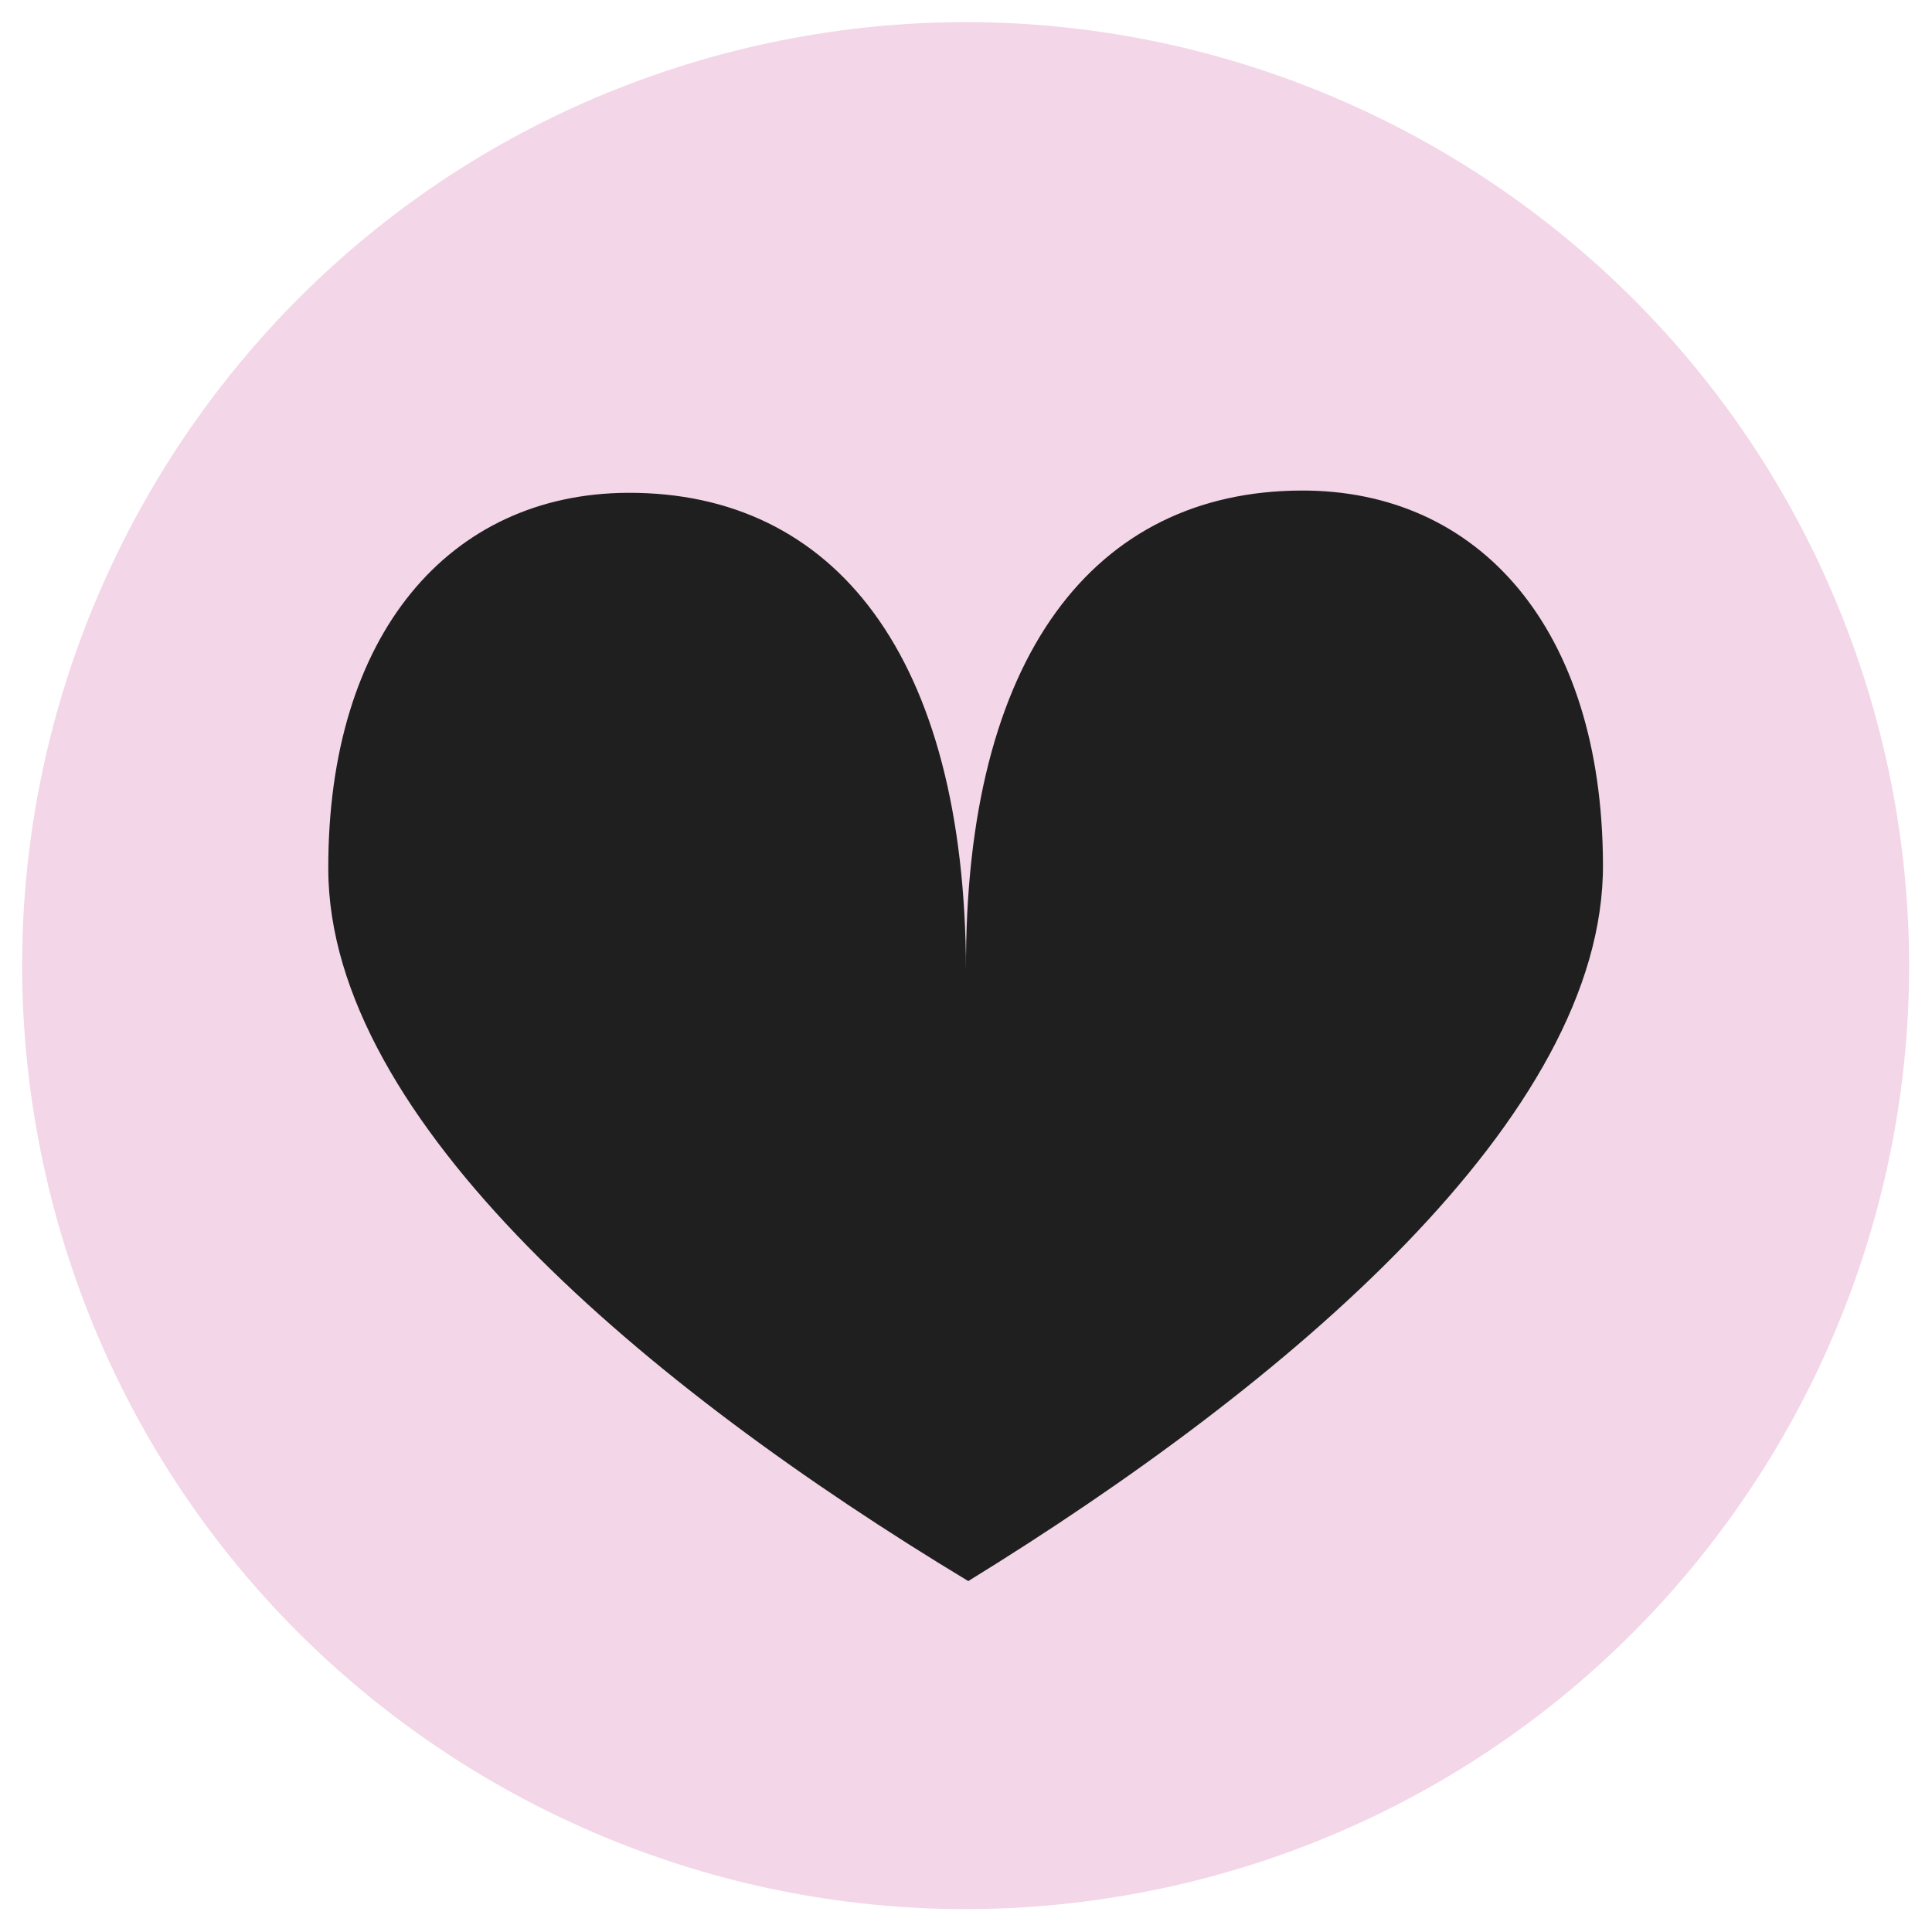
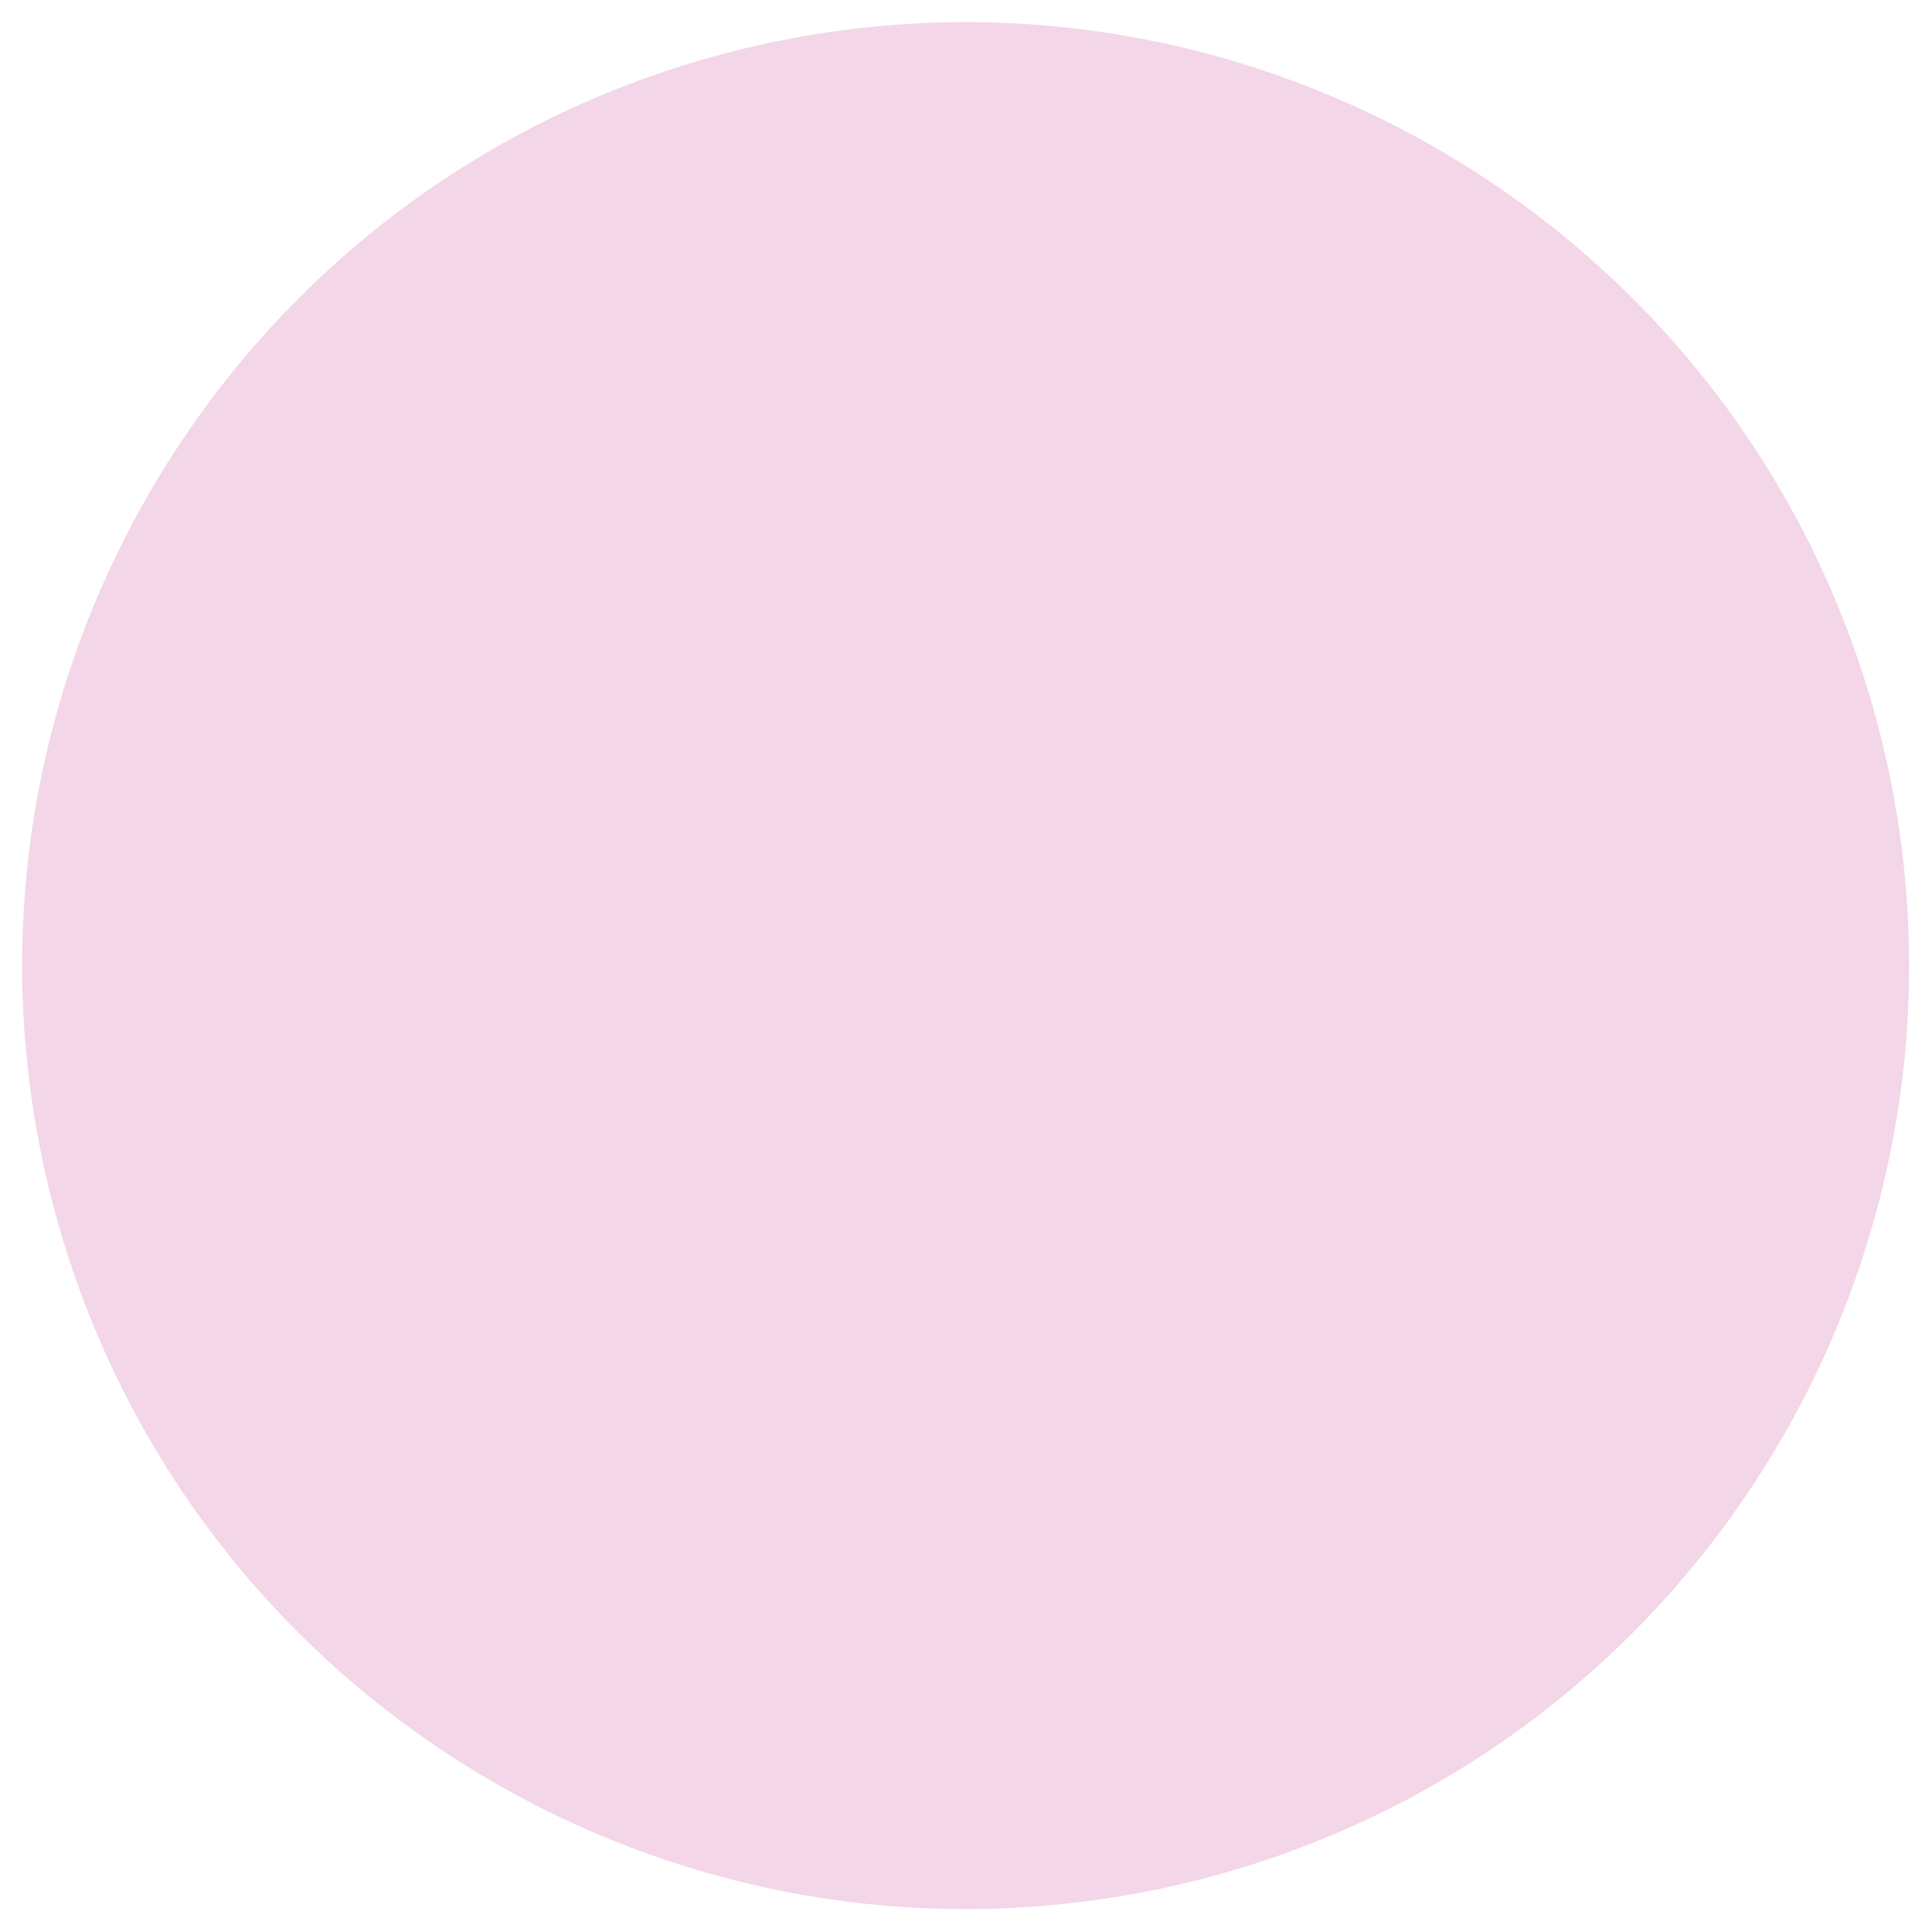
<svg xmlns="http://www.w3.org/2000/svg" version="1.2" viewBox="0 0 256 256" width="256" height="256">
  <defs>
    <clipPath id="cp1">
-       <path d="m0 0h512v512h-512z" />
+       <path d="m0 0h512v512h-512" />
    </clipPath>
  </defs>
  <style>.a{fill:#f3d6e7}.b{fill:#1f1f1f}</style>
  <g clip-path="url(#cp1)">
    <path class="a" d="m248.7 95.6c17.8 66.7-21.7 135.2-88.4 153.1-66.7 17.8-135.2-21.7-153.1-88.4-17.8-66.7 21.7-135.2 88.4-153.1 66.7-17.8 135.2 21.7 153.1 88.4z" />
-     <path class="b" d="m172.4 65c-27.3 0.1-44.6 21.8-44.4 63.6-0.1-41.8-17.5-63.4-44.8-63.3-23.6 0.1-39.8 18.7-39.7 49.9 0.1 33.3 42.2 68.6 84.8 94.3 42.4-26.1 84.3-61.6 84.1-95-0.1-31.2-16.4-49.6-40-49.5" />
  </g>
</svg>